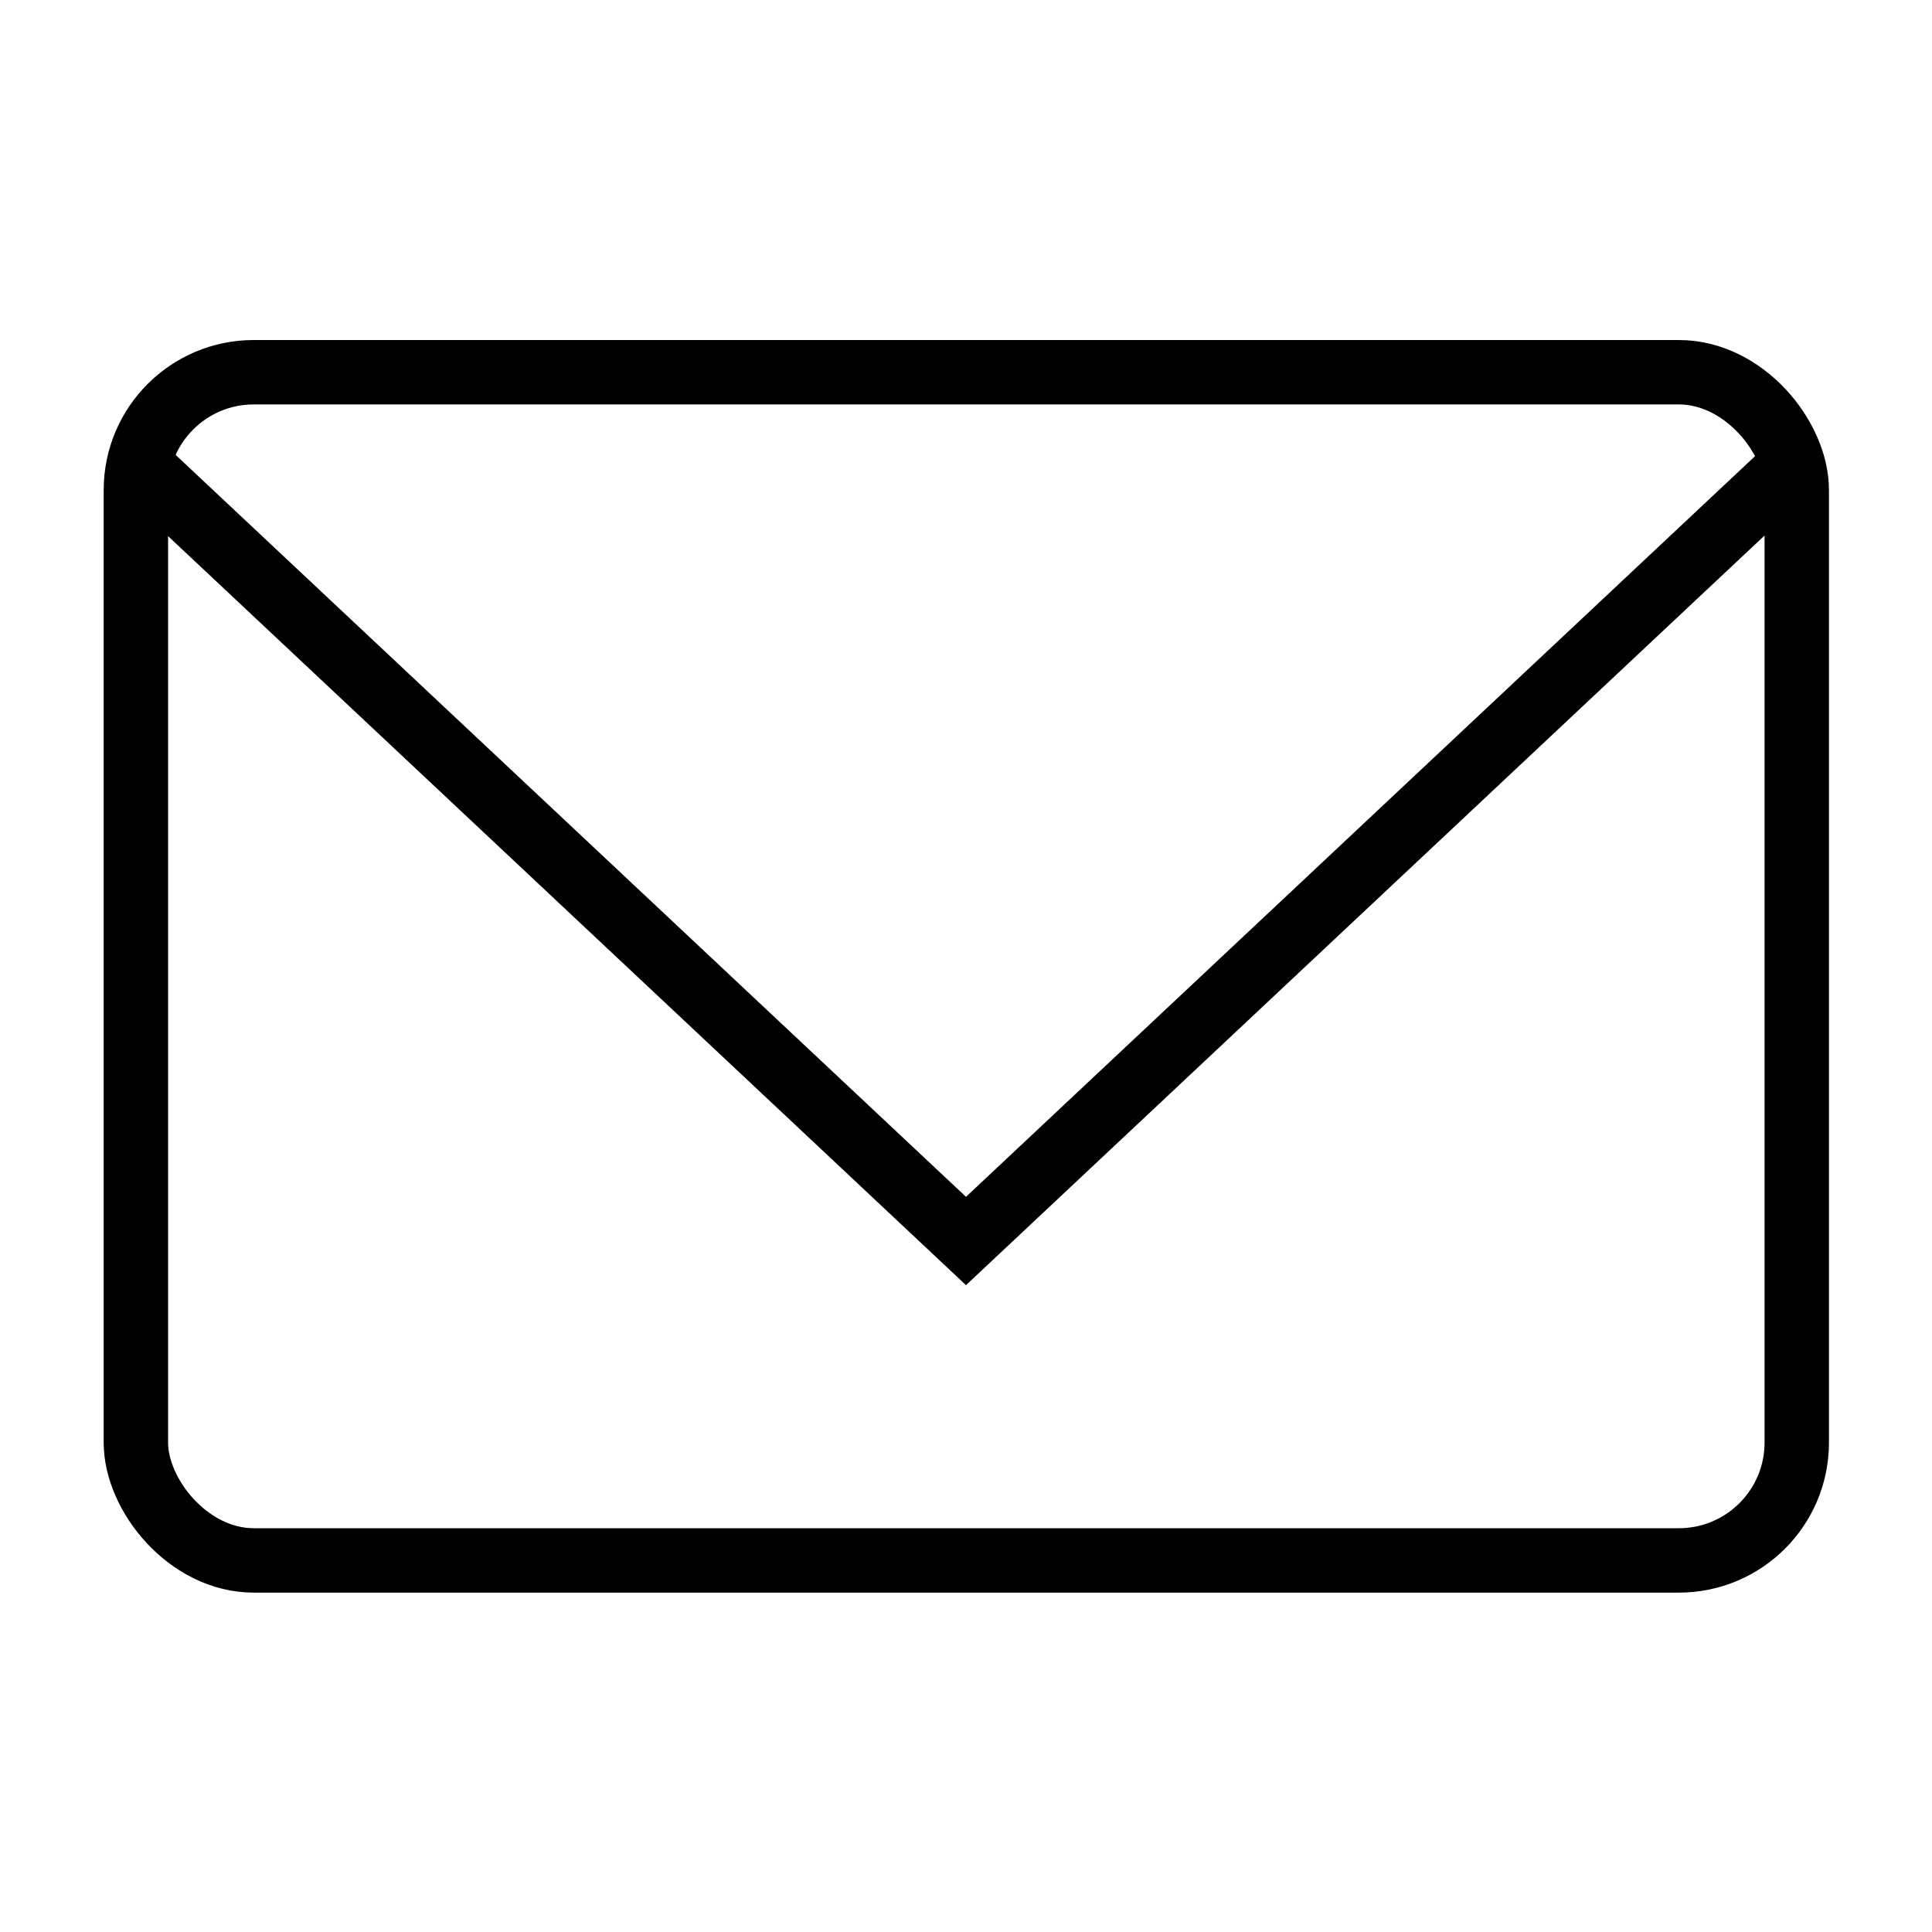
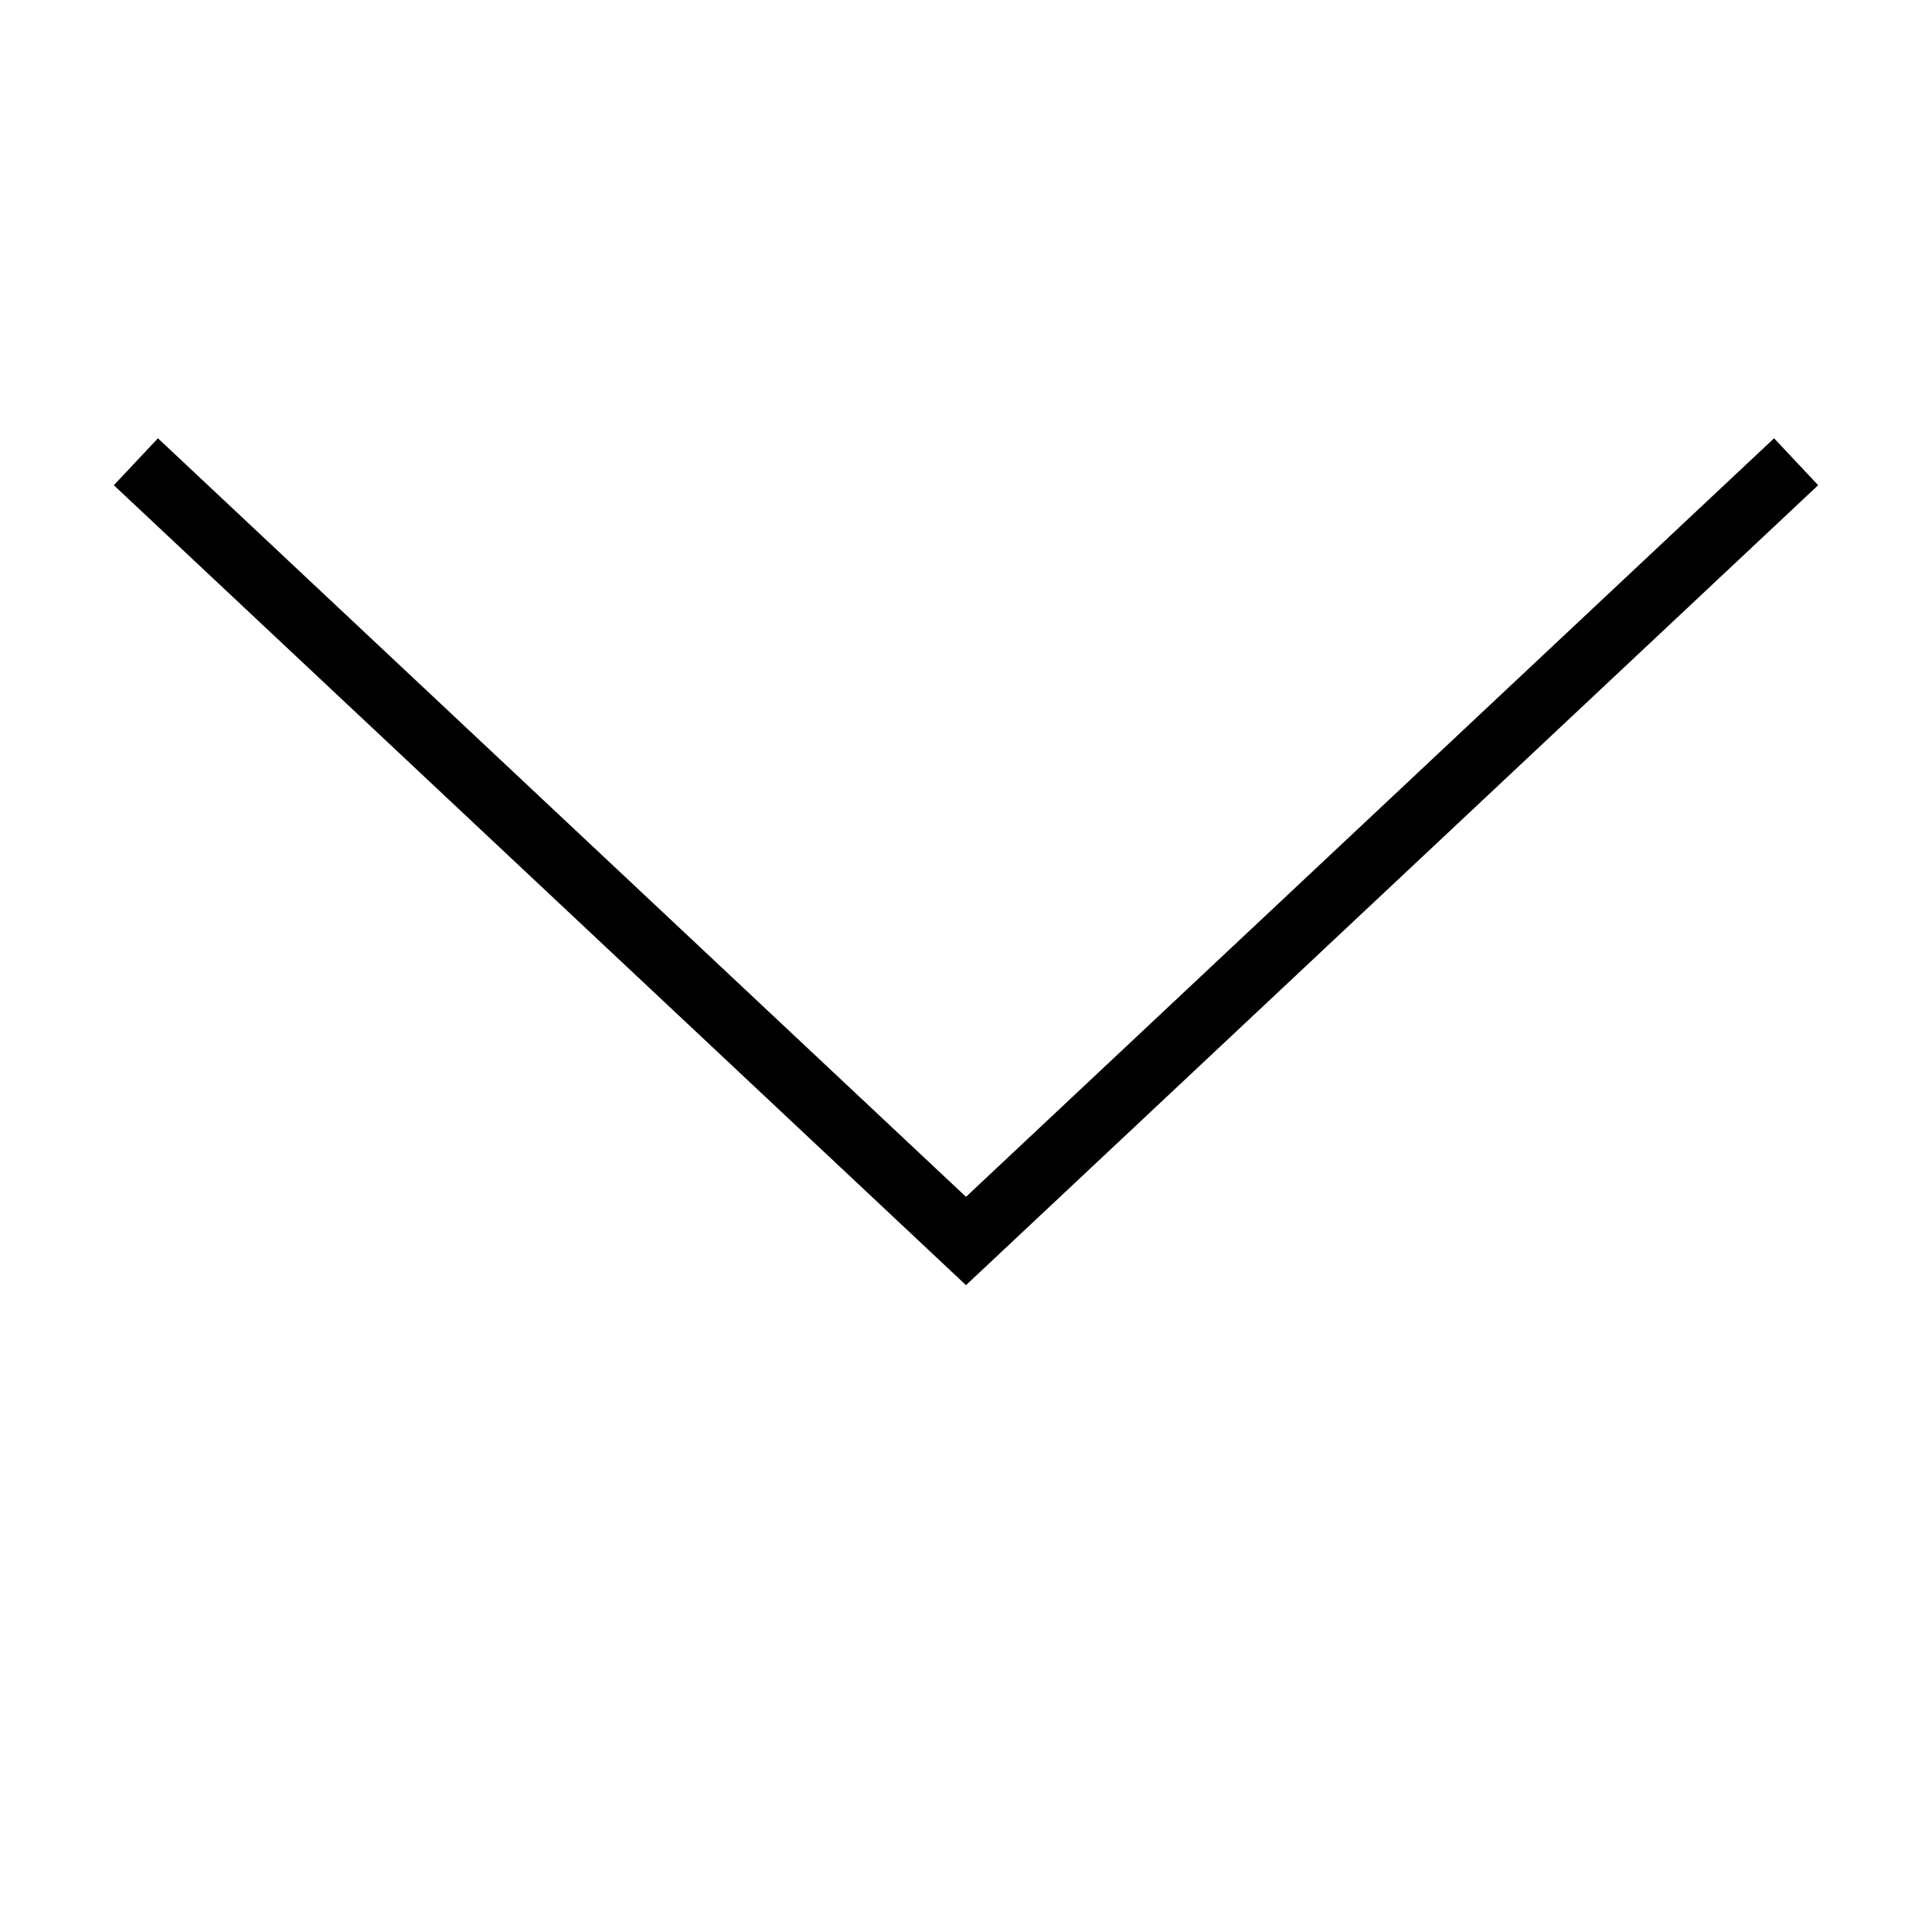
<svg xmlns="http://www.w3.org/2000/svg" viewBox="0 0 30 30" id="Ebene_1">
  <defs>
    <style>.cls-1{fill:none;stroke:#000;stroke-miterlimit:10;}</style>
  </defs>
-   <rect ry="1.83" rx="1.83" height="18.45" width="25.79" y="5.78" x="2.11" class="cls-1" />
  <polyline points="2.11 7.17 15 19.27 27.89 7.17" class="cls-1" />
</svg>